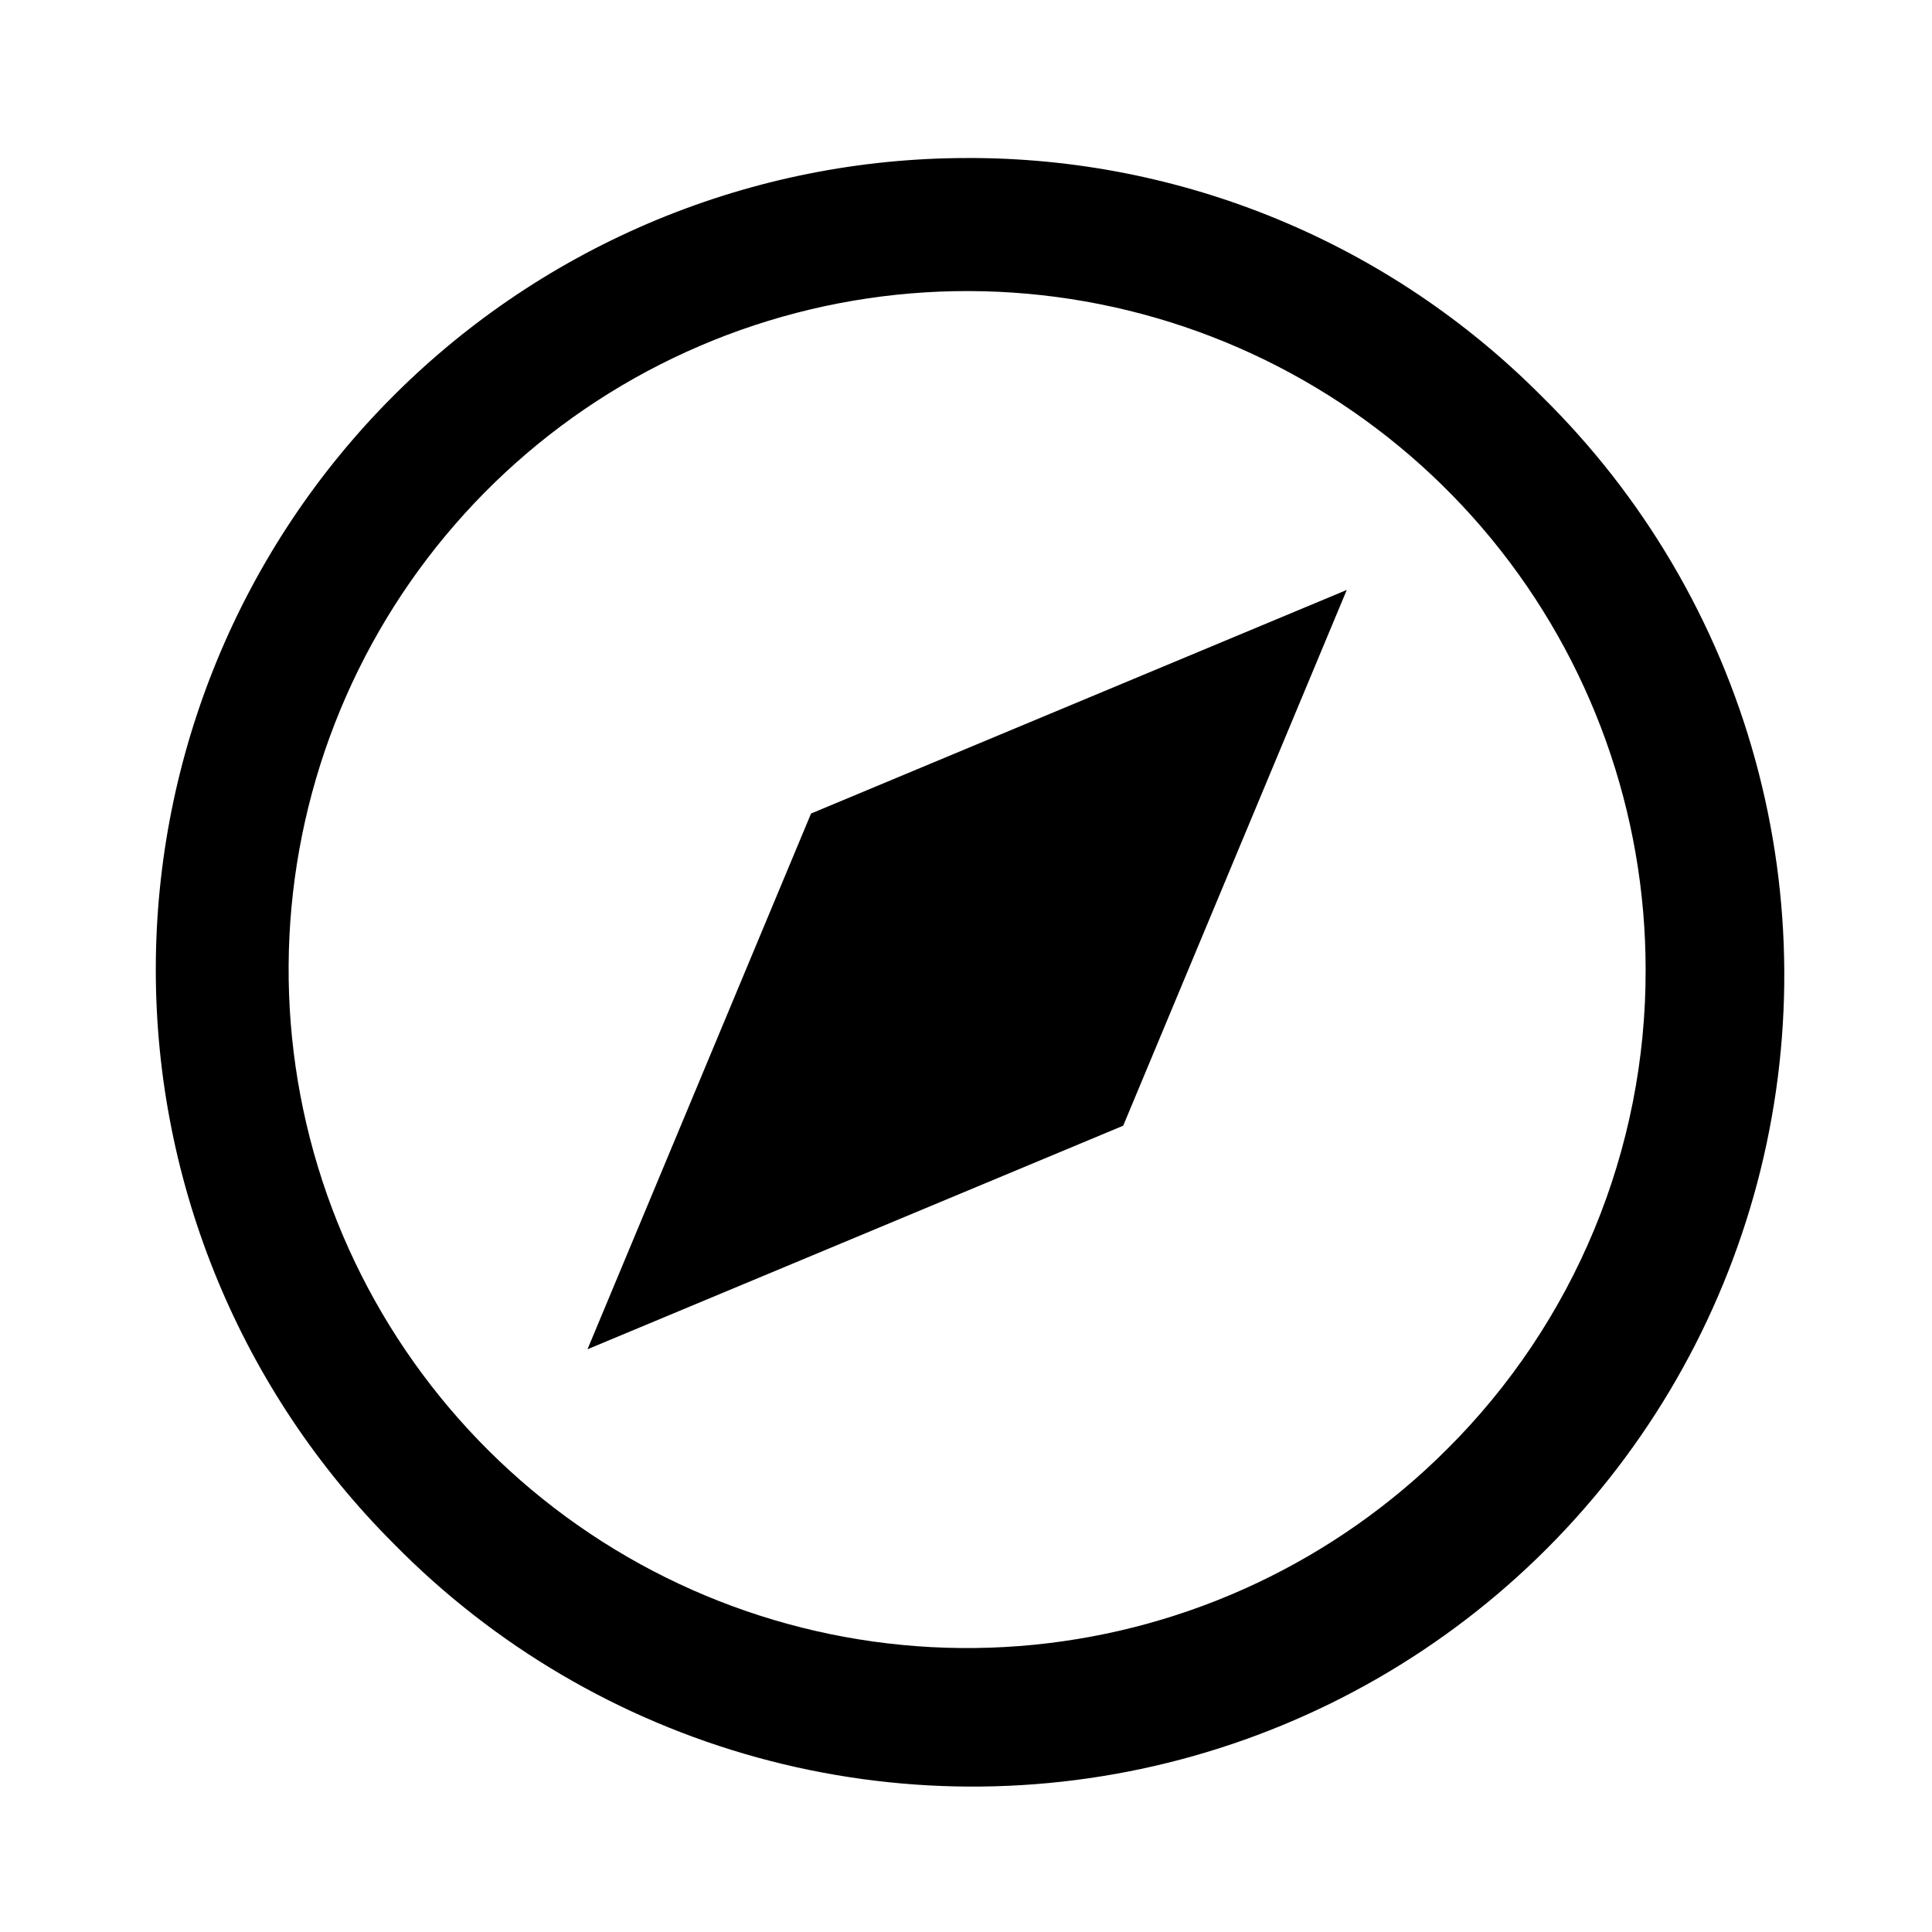
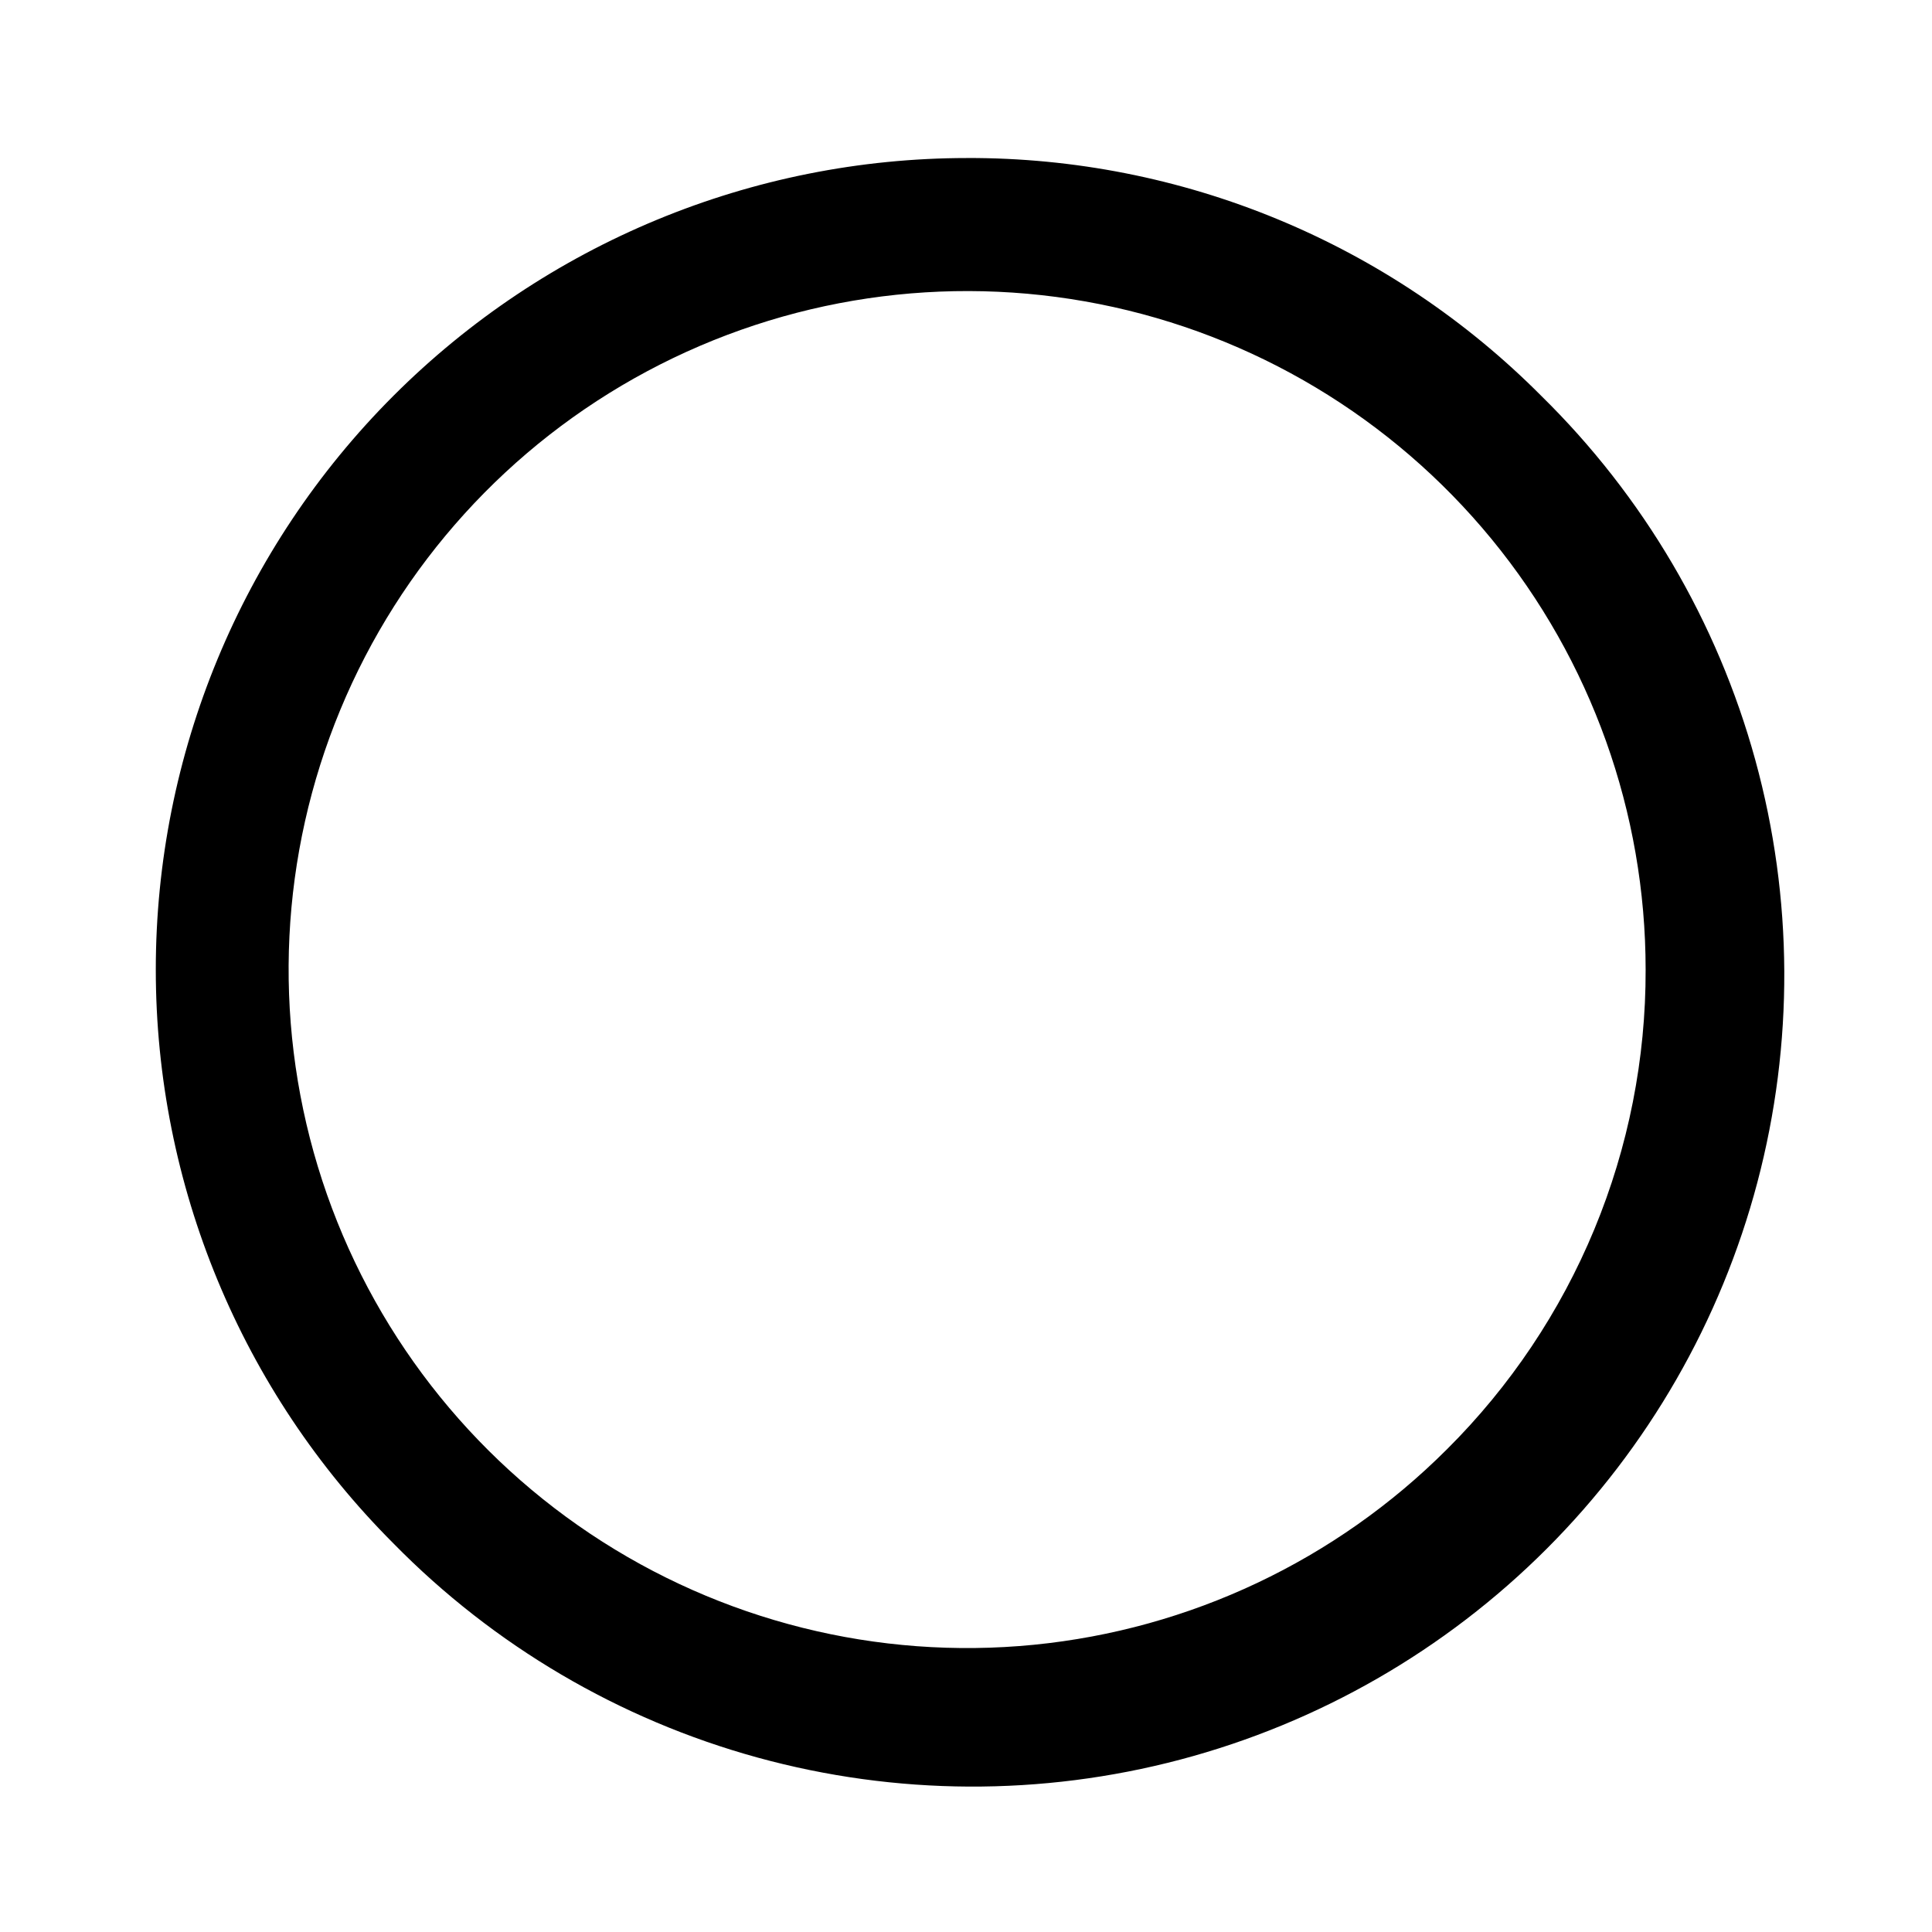
<svg xmlns="http://www.w3.org/2000/svg" fill="#000000" width="800px" height="800px" version="1.1" viewBox="144 144 512 512">
  <g>
    <path d="m400.3 185.88c-57.027 0.02-111.71 22.684-152.04 63.016-40.32 40.328-62.969 95.023-62.973 152.05-0.004 57.031 22.645 111.73 62.961 152.06 26.602 27.117 59.914 46.707 96.543 56.773 36.629 10.066 75.27 10.25 111.99 0.535 36.727-9.715 70.219-28.98 97.082-55.84 26.859-26.863 46.129-60.359 55.844-97.082 9.711-36.723 9.527-75.367-0.539-112-10.066-36.629-29.652-69.938-56.77-96.539-19.93-20.031-43.637-35.914-69.742-46.723-26.109-10.812-54.102-16.336-82.359-16.254zm127.16 342.19c-29.41 29.422-68.117 47.734-109.52 51.816-41.402 4.082-82.938-6.32-117.53-29.43-34.59-23.109-60.098-57.5-72.18-97.309-12.078-39.812-9.977-82.578 5.941-121.01 15.922-38.438 44.676-70.16 81.363-89.773 36.691-19.609 79.047-25.891 119.85-17.773 40.801 8.117 77.527 30.133 103.92 62.293 26.387 32.16 40.809 72.477 40.805 114.08 0.062 23.613-4.559 47.008-13.598 68.824-9.035 21.82-22.309 41.629-39.051 58.285z" />
-     <path d="m299.69 501.57 141.97-59.246 59.246-141.98-141.97 59.25z" />
  </g>
</svg>